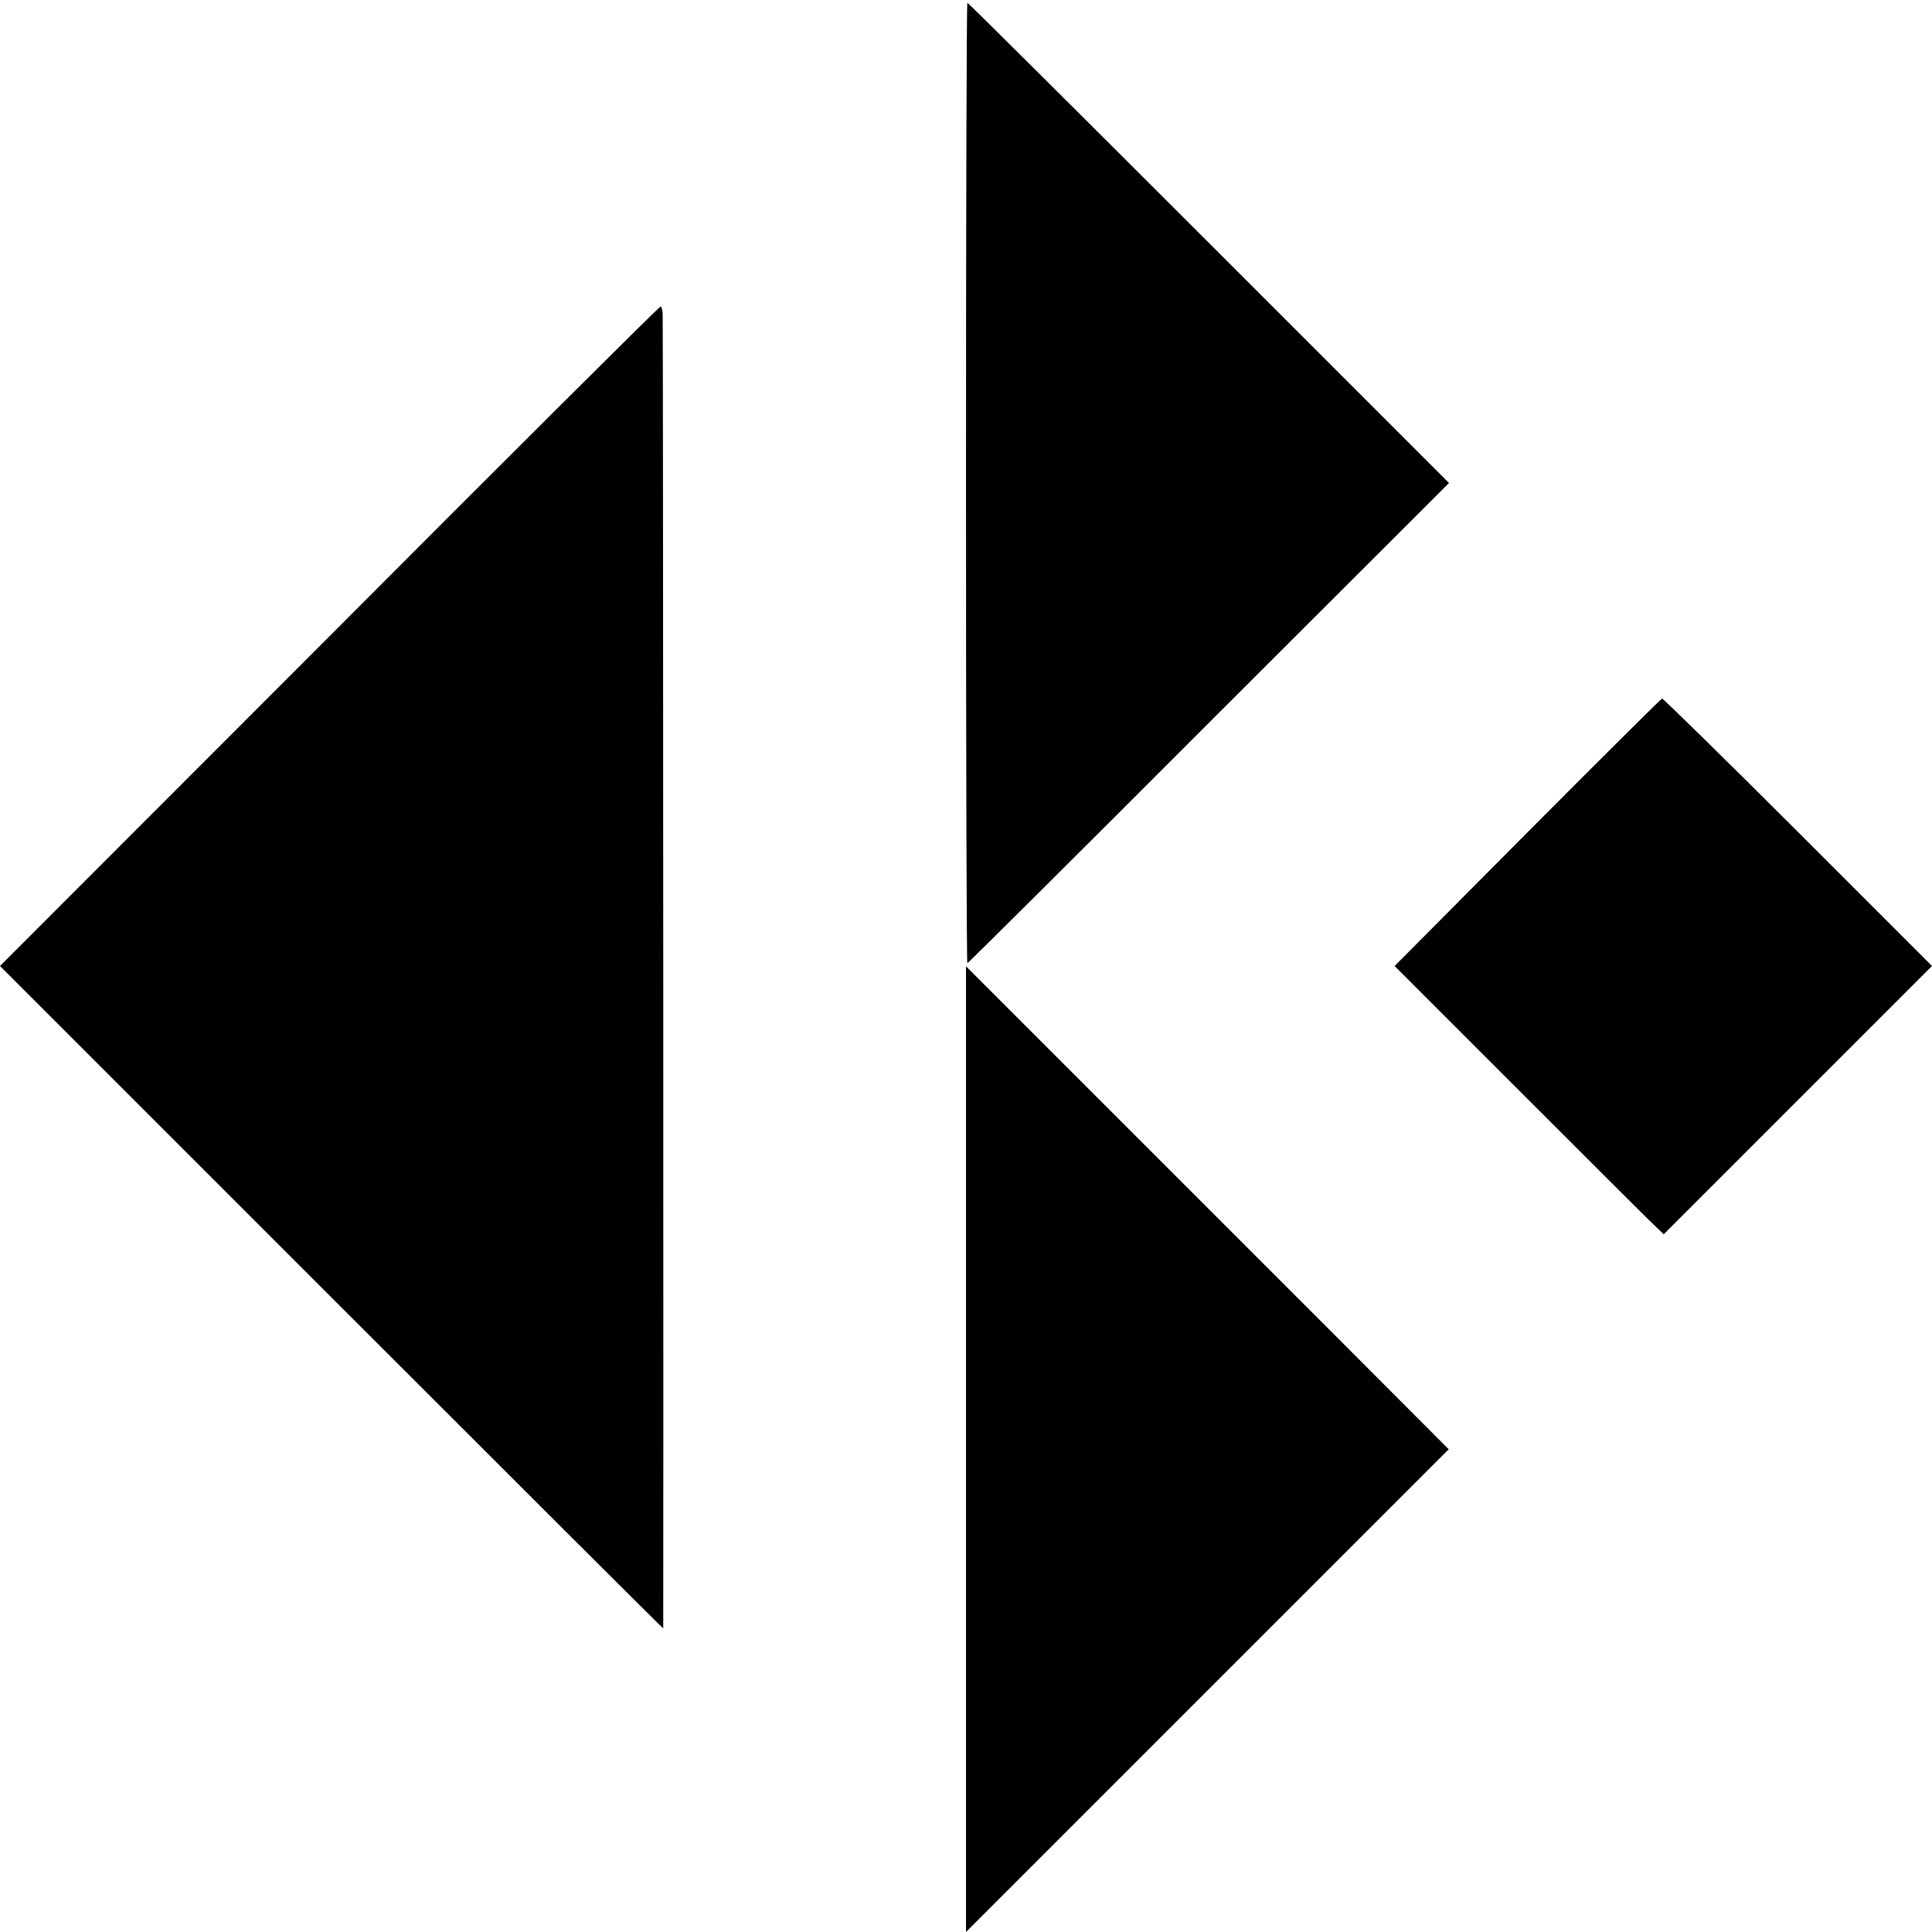
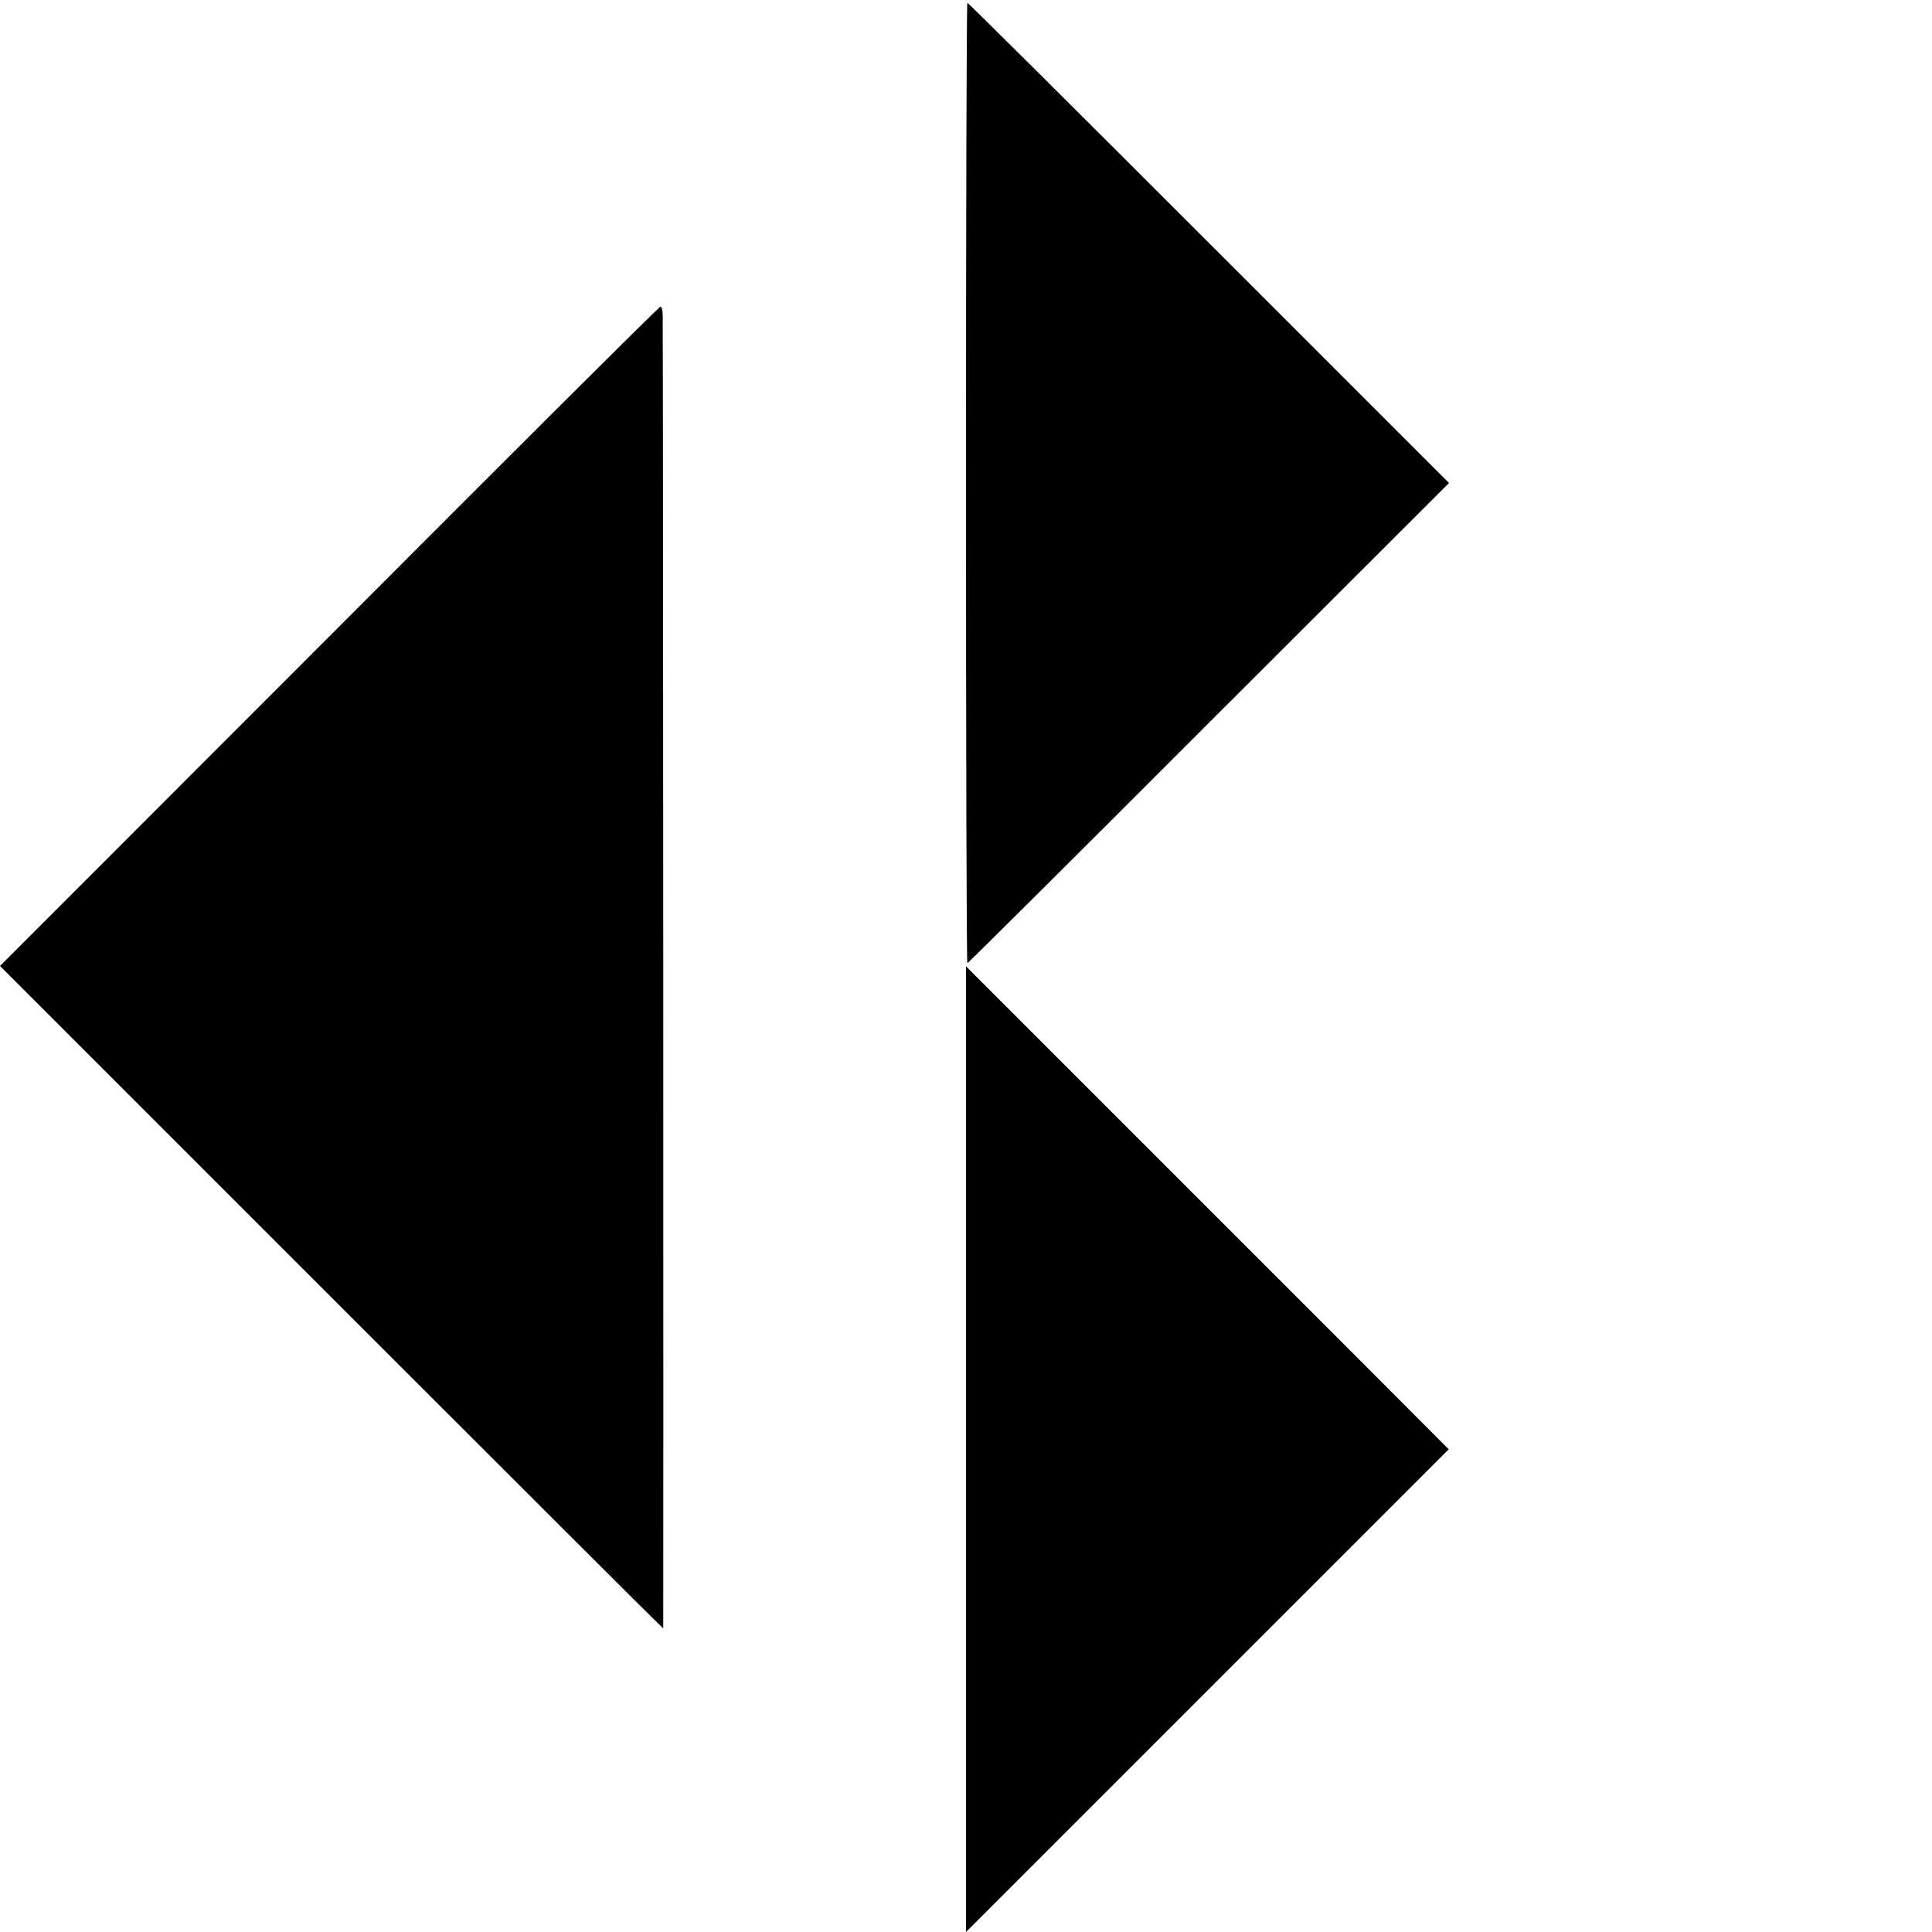
<svg xmlns="http://www.w3.org/2000/svg" version="1.0" width="700pt" height="700pt" viewBox="0 0 700 700" preserveAspectRatio="xMidYMid meet">
  <g transform="translate(0,700) scale(0.1,-0.1)" fill="#000000" stroke="none">
    <path d="M3500 5250 c0 -957 2 -1740 5 -1740 2 0 396 391 874 870 l871 870 -870 870 c-478 478 -872 870 -875 870 -3 0 -5 -783 -5 -1740z" />
    <path d="M1193 4694 l-1193 -1194 1200 -1200 c660 -660 1201 -1200 1203 -1200 1 0 0 4654 -2 4763 -1 15 -4 27 -8 26 -5 0 -545 -538 -1200 -1195z" />
-     <path d="M5534 3984 l-481 -484 462 -462 c255 -255 474 -474 488 -486 l25 -24 486 486 486 486 -485 485 c-267 267 -489 484 -493 484 -4 -1 -223 -219 -488 -485z" />
    <path d="M3500 1750 l0 -1750 874 874 875 875 -432 433 c-238 238 -632 632 -875 875 l-442 442 0 -1749z" />
  </g>
</svg>